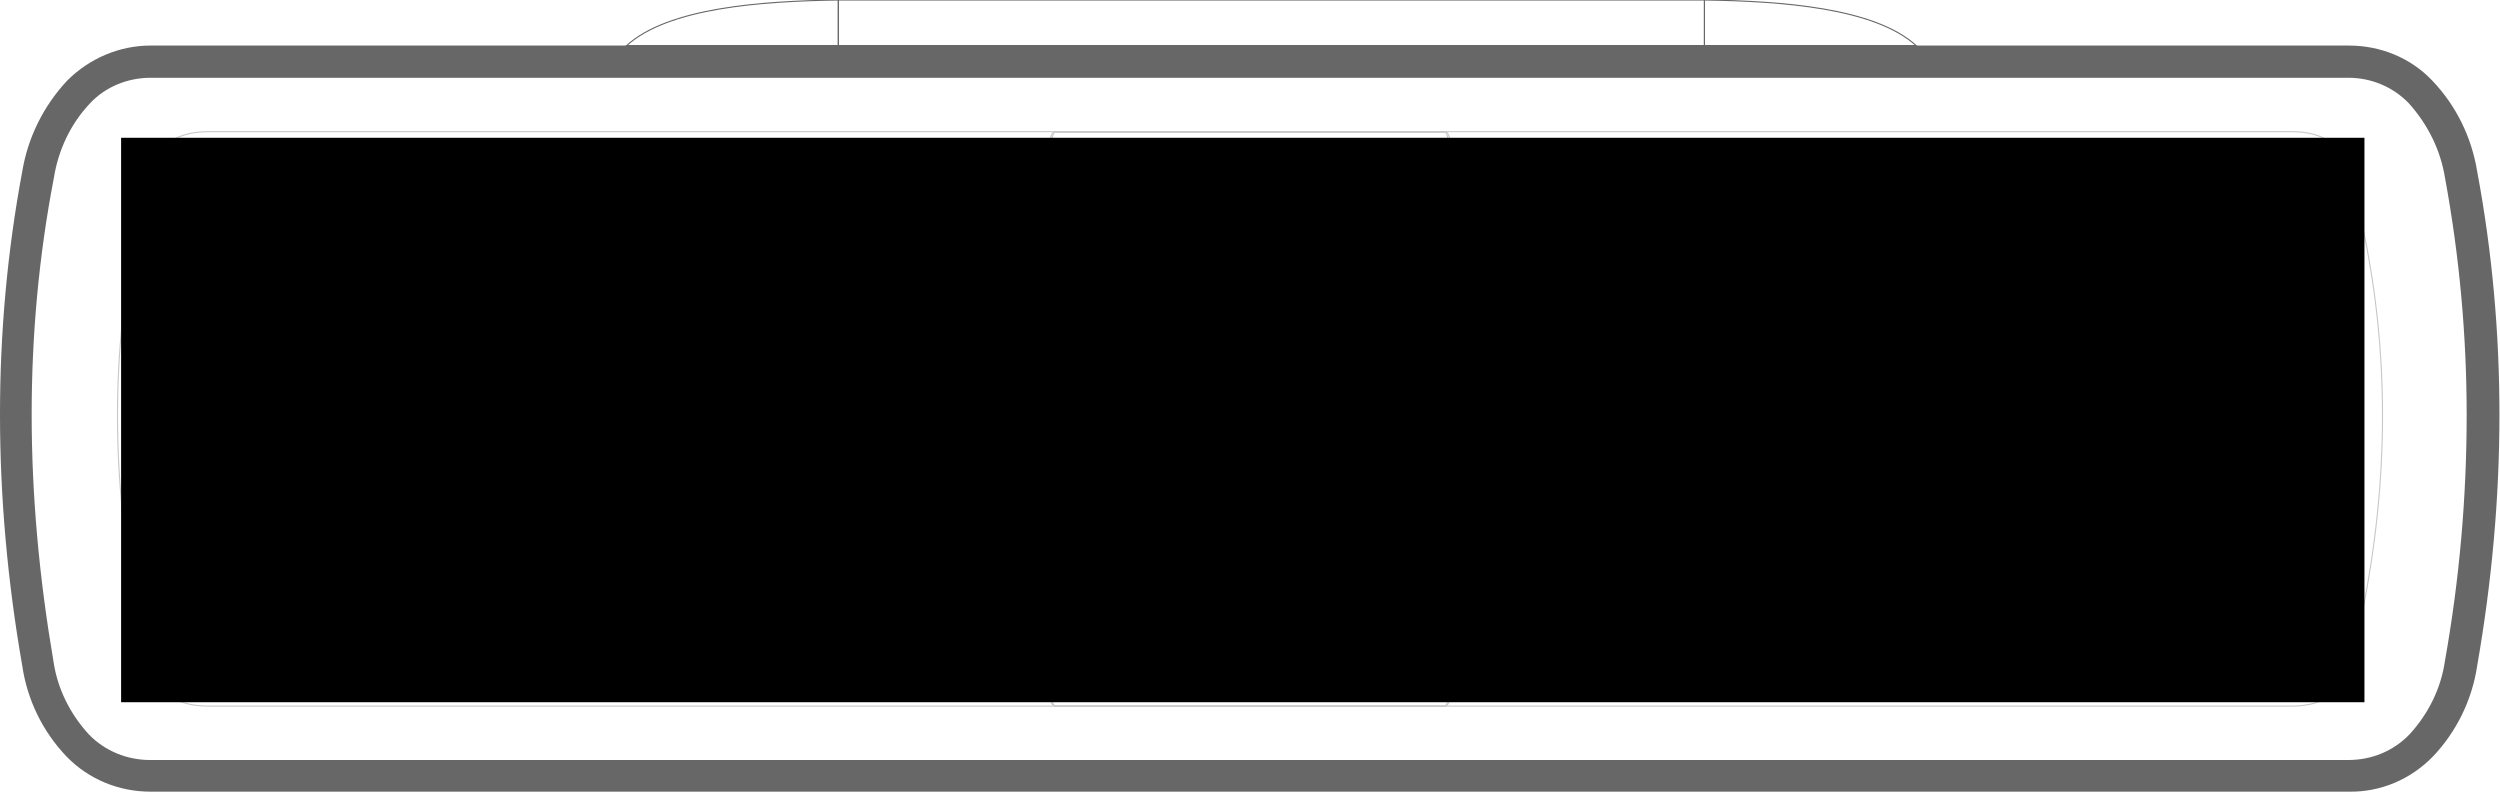
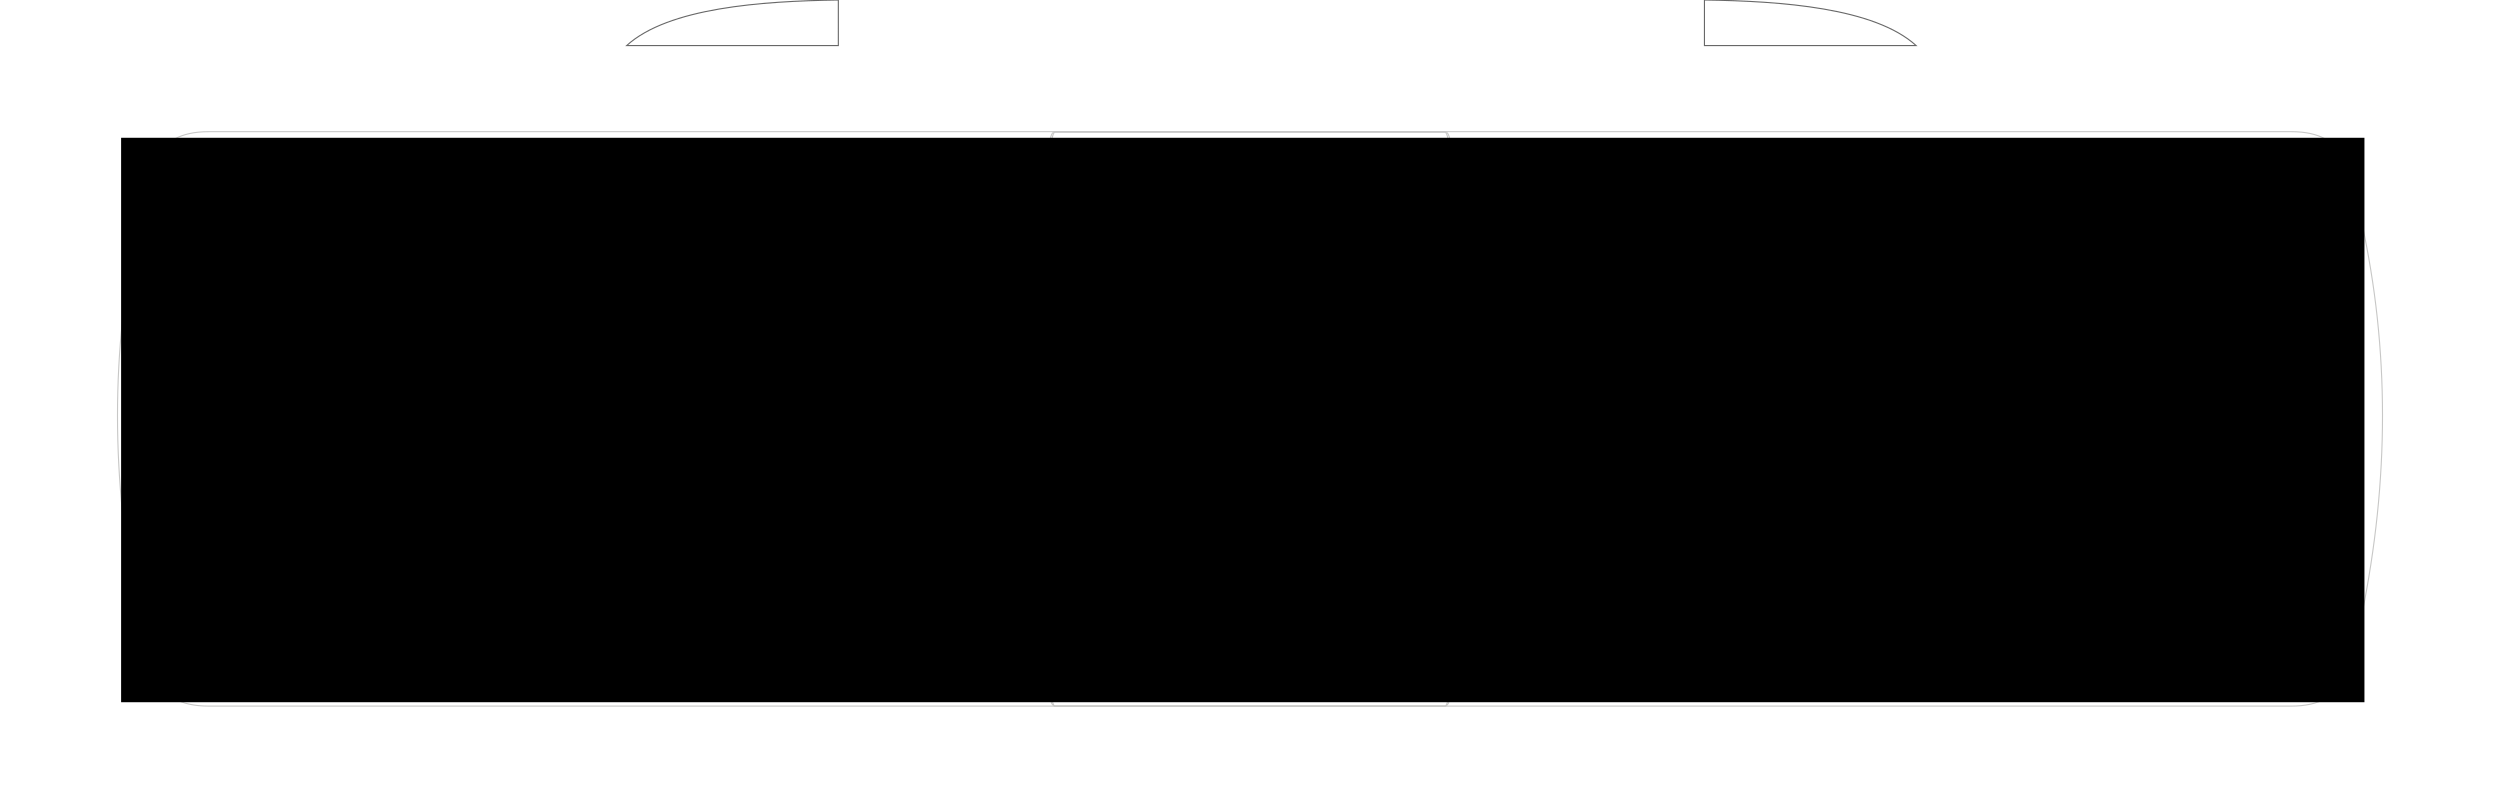
<svg xmlns="http://www.w3.org/2000/svg" version="1.1" id="Layer_1" x="0px" y="0px" viewBox="0 0 450 144" style="enable-background:new 0 0 450 144;" xml:space="preserve">
  <style type="text/css">
	.st0{fill:none;stroke:#C7C7C6;stroke-width:0.2;stroke-miterlimit:22.926;}
	.st1{fill-rule:evenodd;clip-rule:evenodd;fill:#676767;}
	.st2{fill:none;stroke:#676767;stroke-width:0.2;stroke-miterlimit:22.926;}
</style>
  <g id="Layer_x5F_2">
    <g>
      <title>футляр</title>
      <g>
        <g>
          <path class="st0" d="M189.9,23.8h70.2c0.5,0,0.9,2.6,0.9,5.8v91.7c0,3.2-0.4,5.8-0.9,5.8h-70.2c-0.5,0-0.9-2.6-0.9-5.8V29.5      C189,26.4,189.4,23.8,189.9,23.8z" />
          <path class="st0" d="M189.9,23.7h70.2c0.5,0,0.9,0.9,0.9,2v31.7c0,1.1-0.4,2-0.9,2h-70.2c-0.5,0-0.9-0.9-0.9-2V25.7      C189,24.6,189.4,23.7,189.9,23.7z" />
          <path class="st0" d="M189.9,91.4h70.2c0.5,0,0.9,0.9,0.9,2v31.7c0,1.1-0.4,2-0.9,2h-70.2c-0.5,0-0.9-0.9-0.9-2V93.4      C189,92.3,189.4,91.4,189.9,91.4z" />
        </g>
-         <path class="st1" d="M27.1,8.2h395.7c5.7,0,11.1,2.2,15,6.3c4.3,4.5,7.1,10.2,8.1,16.4c2.7,14.4,4,29.1,4,43.7     c0,15.2-1.4,30.3-4,45.2c-0.9,6.1-3.7,11.9-8,16.4c-4,4.1-9.4,6.4-15.1,6.3H27.1c-5.7,0-11.1-2.2-15.1-6.3     c-4.3-4.5-7.1-10.2-8-16.4c-2.6-14.9-4-30.1-4-45.2C0,60,1.3,45.3,4,30.9c1-6.1,3.8-11.8,8.1-16.4C16.1,10.5,21.5,8.2,27.1,8.2     L27.1,8.2z M81.4,14H27.1c-4.1,0-8.1,1.6-10.9,4.6c-3.5,3.7-5.7,8.4-6.5,13.4C7,46,5.7,60.3,5.7,74.6c0,14.8,1.4,29.6,3.9,44.3     c0.7,5,3,9.6,6.4,13.3c2.9,3,6.9,4.6,11,4.6h395.7c4.2,0,8.1-1.6,11-4.6c3.4-3.7,5.7-8.3,6.4-13.3c2.6-14.6,3.9-29.4,3.9-44.2     c0-14.3-1.3-28.6-3.9-42.7c-0.8-5-3.1-9.6-6.5-13.4c-2.9-3-6.8-4.6-10.9-4.6L81.4,14z" />
        <path class="st0" d="M37.6,23.7h374.8c10.5,0,10.8,7.5,12.7,16.3c5,22.8,5,46.4,0,70.8c-1.8,8.8-2.3,16.3-12.7,16.3H37.6     c-10.5,0-10.9-7.5-12.7-16.3c-5-24.4-5-48,0-70.8C26.8,31.2,27.1,23.7,37.6,23.7z" />
        <g>
          <path class="st2" d="M112.8,8.2h38.1V0C137,0.2,120.3,1.4,112.8,8.2z" />
          <path class="st2" d="M344.9,8.2h-38.1V0C320.7,0.2,337.4,1.4,344.9,8.2z" />
-           <rect x="150.9" class="st2" width="155.9" height="8.2" />
        </g>
      </g>
    </g>
  </g>
  <g id="Layer_x5F_1">
    <g>
      <rect id="A1_1_" x="21.8" y="24.8" width="403.8" height="101.6" />
    </g>
  </g>
</svg>